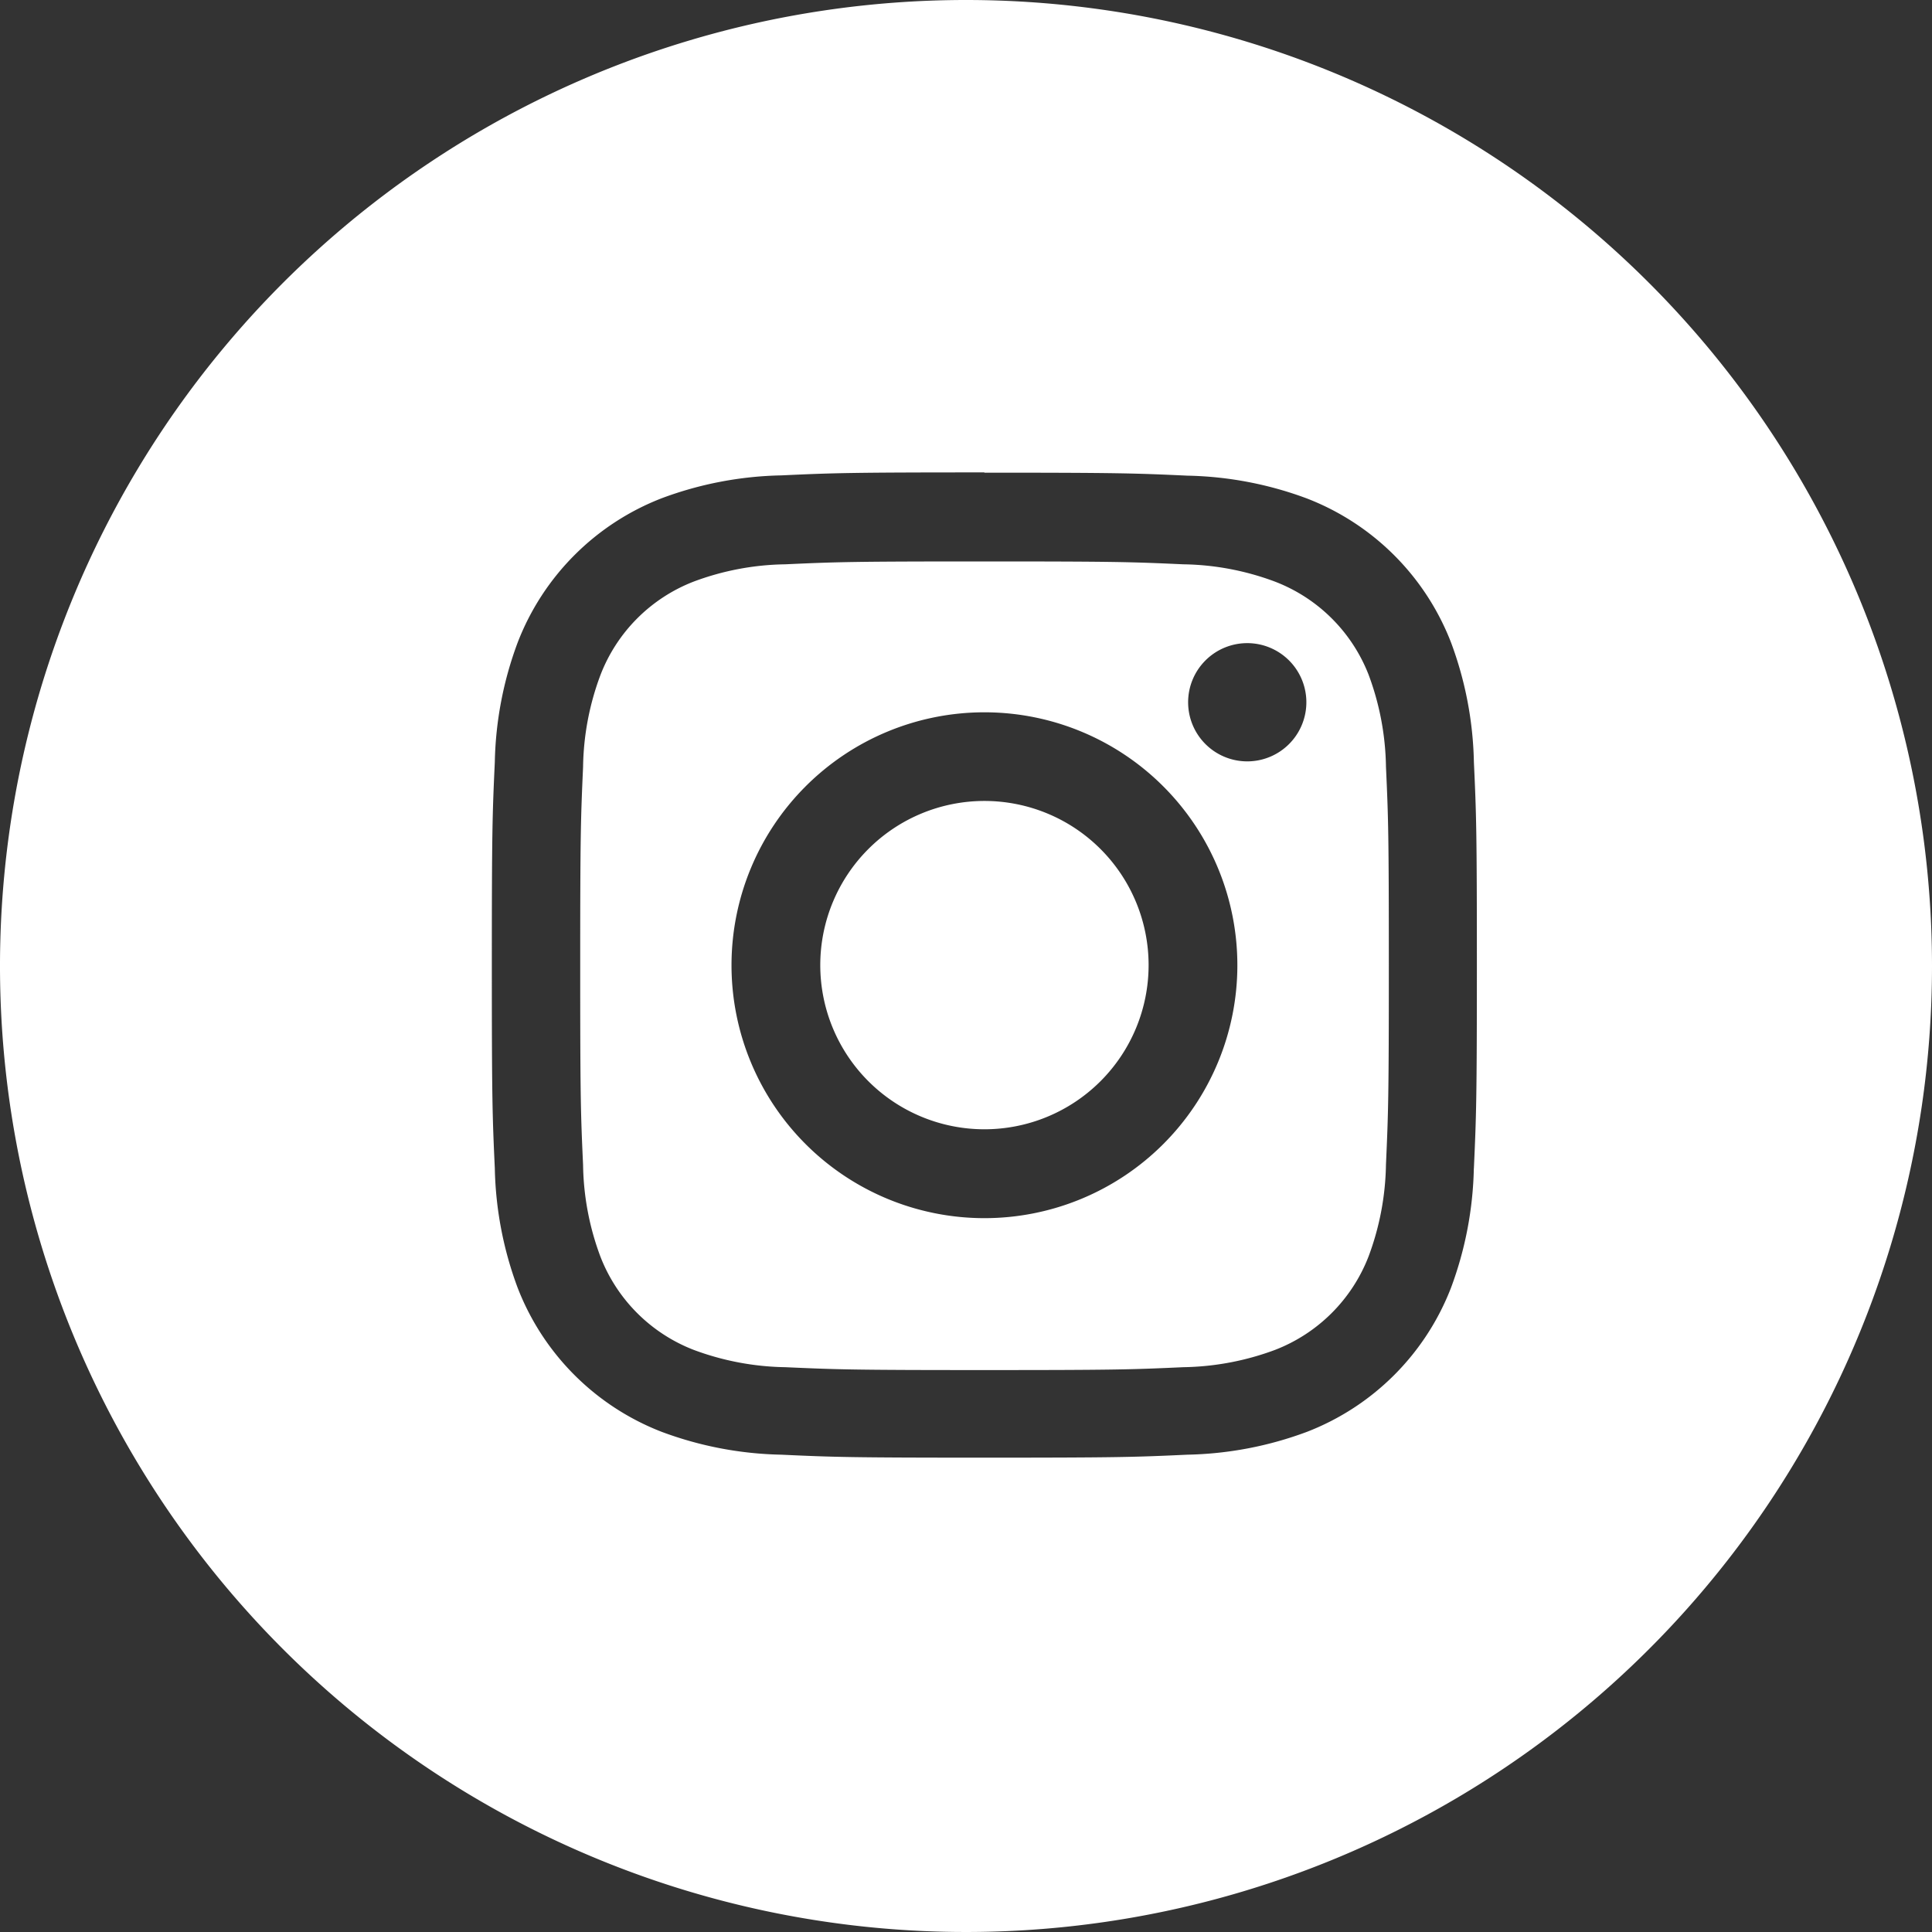
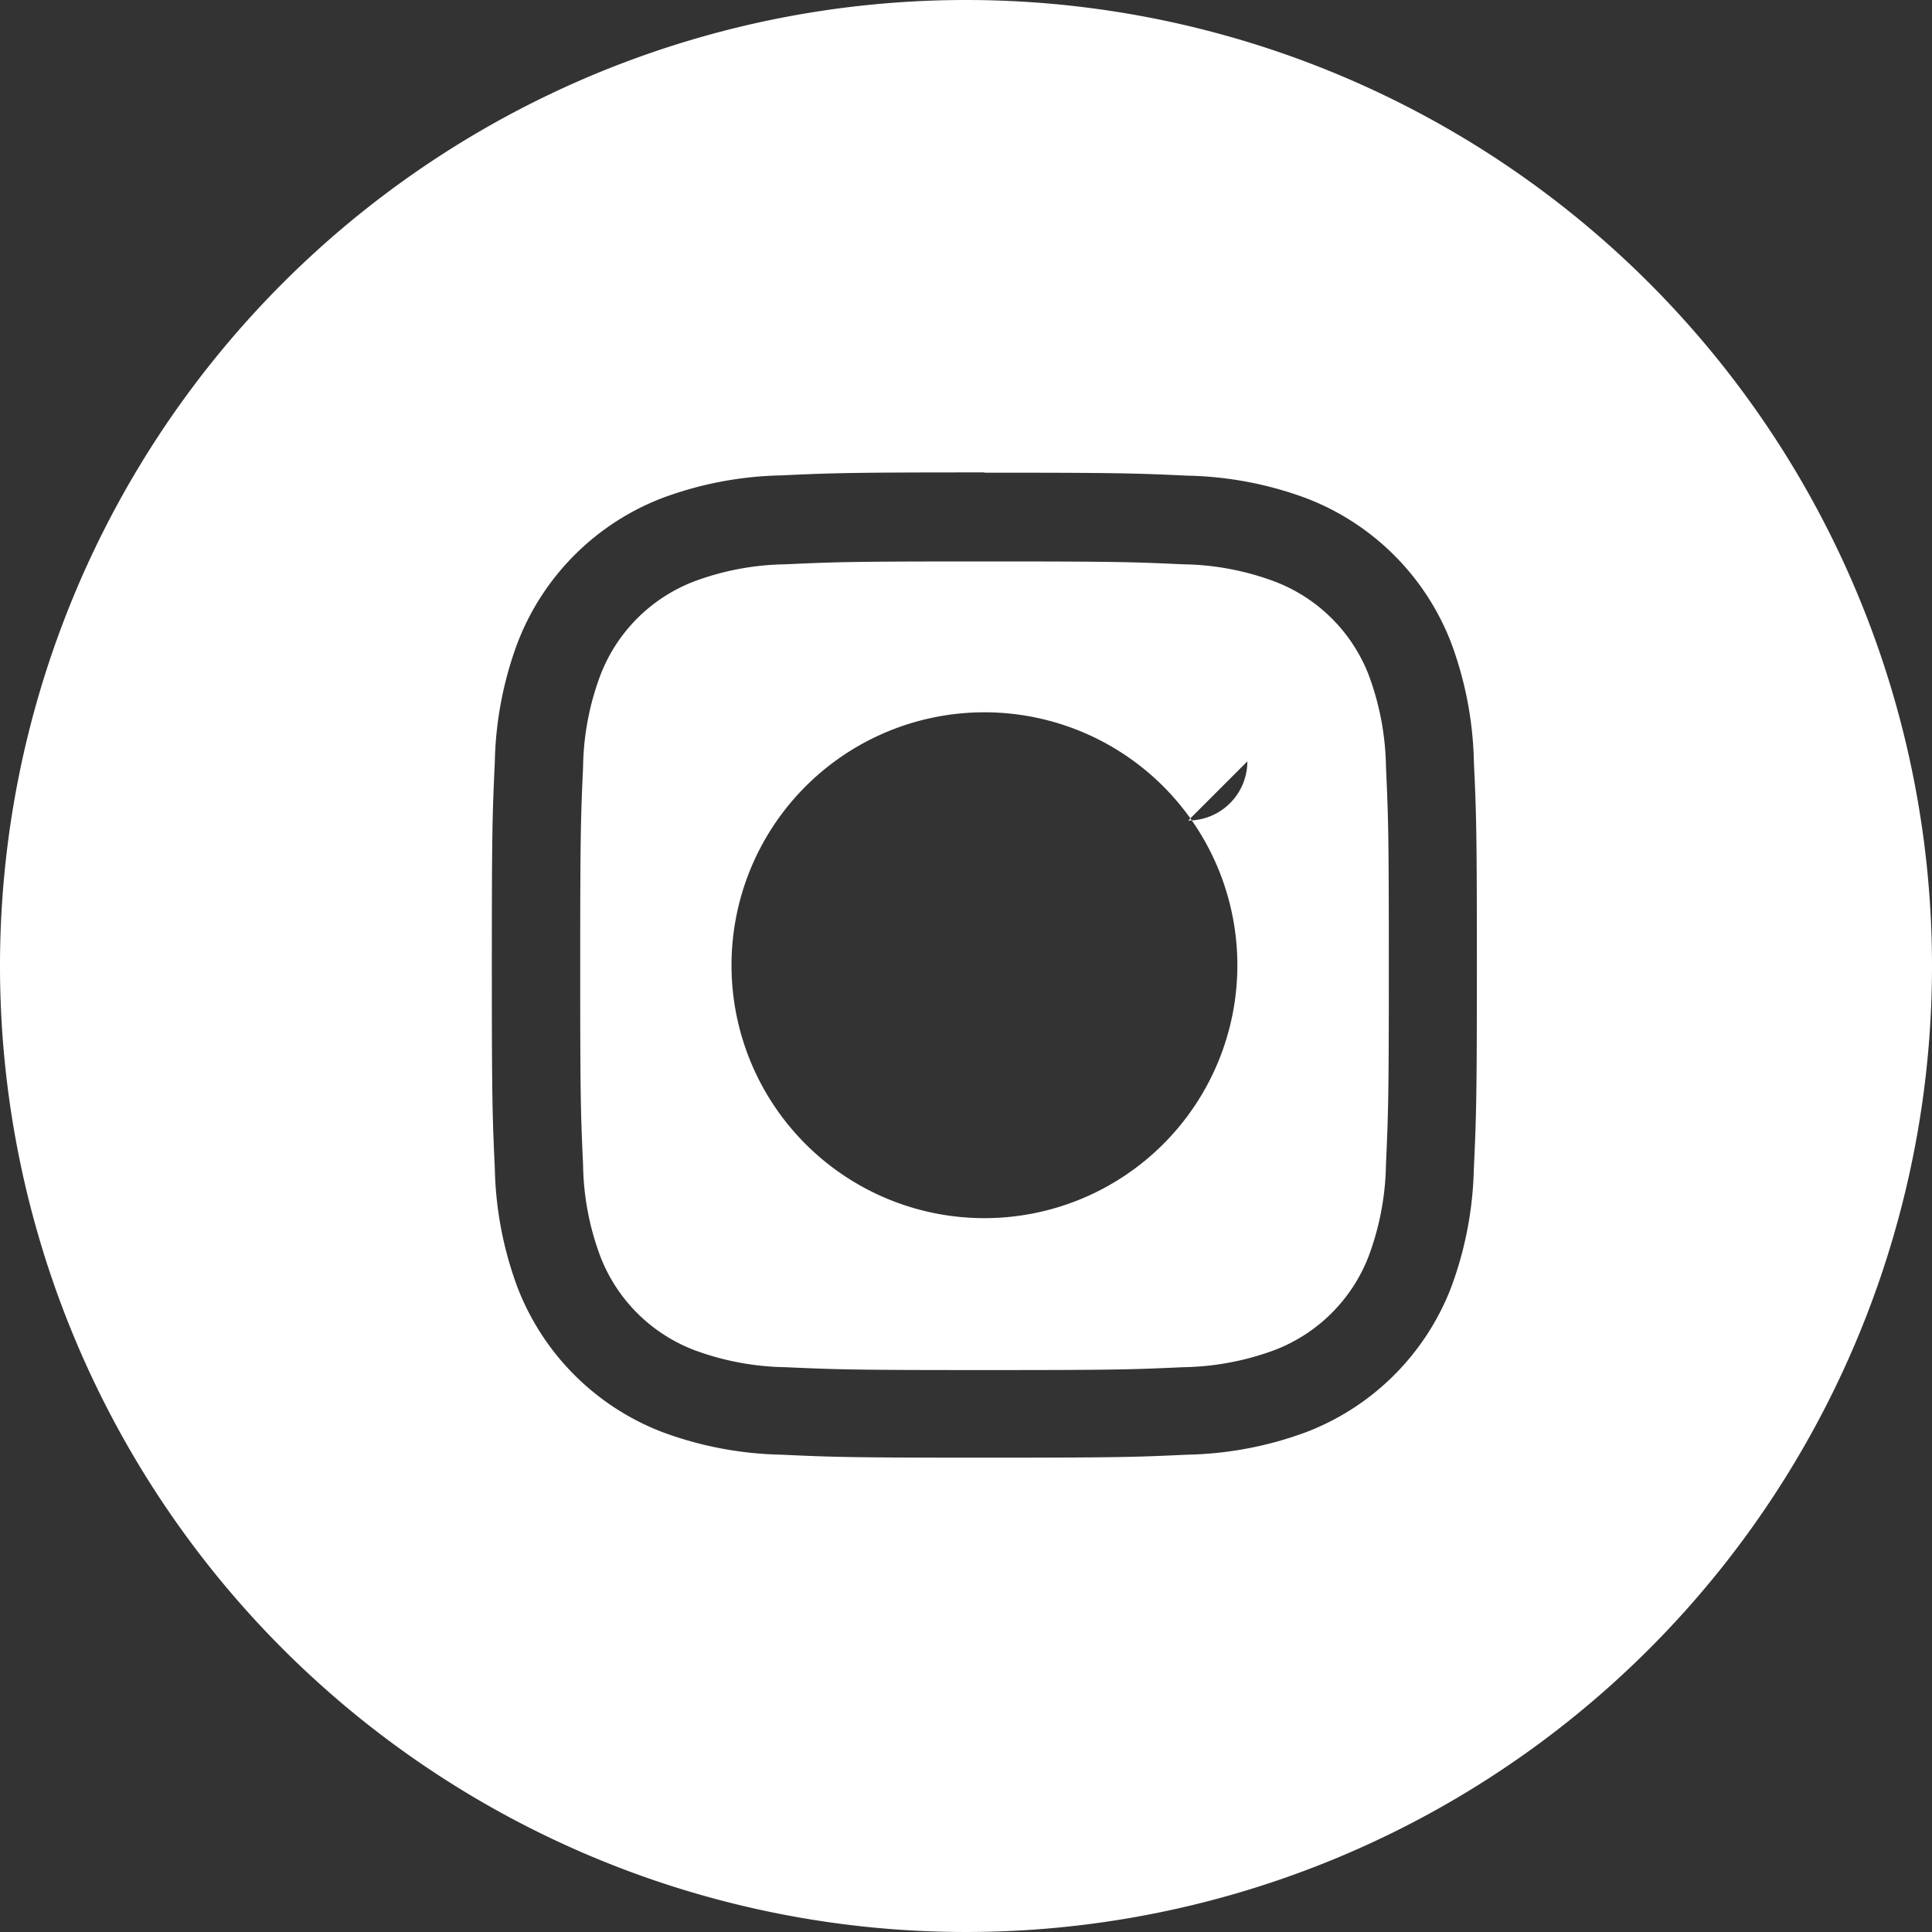
<svg xmlns="http://www.w3.org/2000/svg" viewBox="0 0 35 35">
  <rect x="0" y="0" width="35" height="35" fill="#333333" stroke="none" />
  <defs>
    <clipPath id="clip-Artboard_1">
      <rect width="35" height="35" />
    </clipPath>
  </defs>
  <g id="Artboard_1" data-name="Artboard – 1" clip-path="url(#clip-Artboard_1)">
    <rect width="35" height="35" fill="rgba(255,255,255,0)" />
    <g id="instagram" transform="translate(0.001)">
-       <path id="Path_8896" data-name="Path 8896" d="M244.41,391.1a2.974,2.974,0,1,0,0,5.948h0a2.974,2.974,0,1,0,0-5.948Z" transform="translate(-226.577 -376.59)" style="fill: rgb(255, 255, 255);" />
-       <path id="Path_8897" data-name="Path 8897" d="M250.127,387.572a2.956,2.956,0,0,0-1.7-1.687,4.924,4.924,0,0,0-1.657-.312c-.941-.043-1.223-.052-3.606-.052v0c-2.382,0-2.664.009-3.606.052a4.919,4.919,0,0,0-1.657.313,2.95,2.95,0,0,0-1.692,1.7,4.921,4.921,0,0,0-.312,1.657c-.042.941-.052,1.224-.052,3.606s.009,2.664.052,3.606a4.924,4.924,0,0,0,.313,1.657,2.954,2.954,0,0,0,1.693,1.693,4.956,4.956,0,0,0,1.657.313c.938.042,1.223.052,3.606.052s2.664-.009,3.606-.052a4.965,4.965,0,0,0,1.657-.312,2.958,2.958,0,0,0,1.7-1.7,4.962,4.962,0,0,0,.313-1.657c.042-.941.052-1.223.052-3.606s-.009-2.664-.052-3.606A4.96,4.96,0,0,0,250.127,387.572Zm-6.959,9.846a4.582,4.582,0,1,1,4.582-4.582,4.582,4.582,0,0,1-4.582,4.582Zm4.763-8.275A1.071,1.071,0,1,1,249,388.072a1.071,1.071,0,0,1-1.071,1.071Z" transform="translate(-225.335 -375.35)" style="fill: rgb(255, 255, 255);" />
+       <path id="Path_8897" data-name="Path 8897" d="M250.127,387.572a2.956,2.956,0,0,0-1.7-1.687,4.924,4.924,0,0,0-1.657-.312c-.941-.043-1.223-.052-3.606-.052v0c-2.382,0-2.664.009-3.606.052a4.919,4.919,0,0,0-1.657.313,2.95,2.95,0,0,0-1.692,1.7,4.921,4.921,0,0,0-.312,1.657c-.042.941-.052,1.224-.052,3.606s.009,2.664.052,3.606a4.924,4.924,0,0,0,.313,1.657,2.954,2.954,0,0,0,1.693,1.693,4.956,4.956,0,0,0,1.657.313c.938.042,1.223.052,3.606.052s2.664-.009,3.606-.052a4.965,4.965,0,0,0,1.657-.312,2.958,2.958,0,0,0,1.7-1.7,4.962,4.962,0,0,0,.313-1.657c.042-.941.052-1.223.052-3.606s-.009-2.664-.052-3.606A4.96,4.96,0,0,0,250.127,387.572Zm-6.959,9.846a4.582,4.582,0,1,1,4.582-4.582,4.582,4.582,0,0,1-4.582,4.582Zm4.763-8.275a1.071,1.071,0,0,1-1.071,1.071Z" transform="translate(-225.335 -375.35)" style="fill: rgb(255, 255, 255);" />
      <path id="Path_8898" data-name="Path 8898" d="M239.83,372.444a17.5,17.5,0,1,0,17.5,17.5A17.5,17.5,0,0,0,239.83,372.444Zm9.2,21.164a6.568,6.568,0,0,1-.414,2.166,4.562,4.562,0,0,1-2.609,2.609,6.552,6.552,0,0,1-2.166.414c-.951.044-1.255.054-3.679.054s-2.727-.01-3.679-.054a6.546,6.546,0,0,1-2.166-.414,4.563,4.563,0,0,1-2.609-2.609,6.546,6.546,0,0,1-.414-2.166c-.044-.951-.054-1.256-.054-3.679s.01-2.727.054-3.679a6.544,6.544,0,0,1,.414-2.166,4.562,4.562,0,0,1,2.61-2.614,6.545,6.545,0,0,1,2.166-.414c.951-.044,1.256-.054,3.679-.054v.005c2.424,0,2.727.01,3.679.054a6.55,6.55,0,0,1,2.166.414,4.562,4.562,0,0,1,2.609,2.609,6.563,6.563,0,0,1,.414,2.166c.044.951.054,1.255.054,3.679s-.011,2.726-.054,3.678Z" transform="translate(-222.331 -372.444)" style="fill: rgb(255, 255, 255);" />
    </g>
  </g>
</svg>